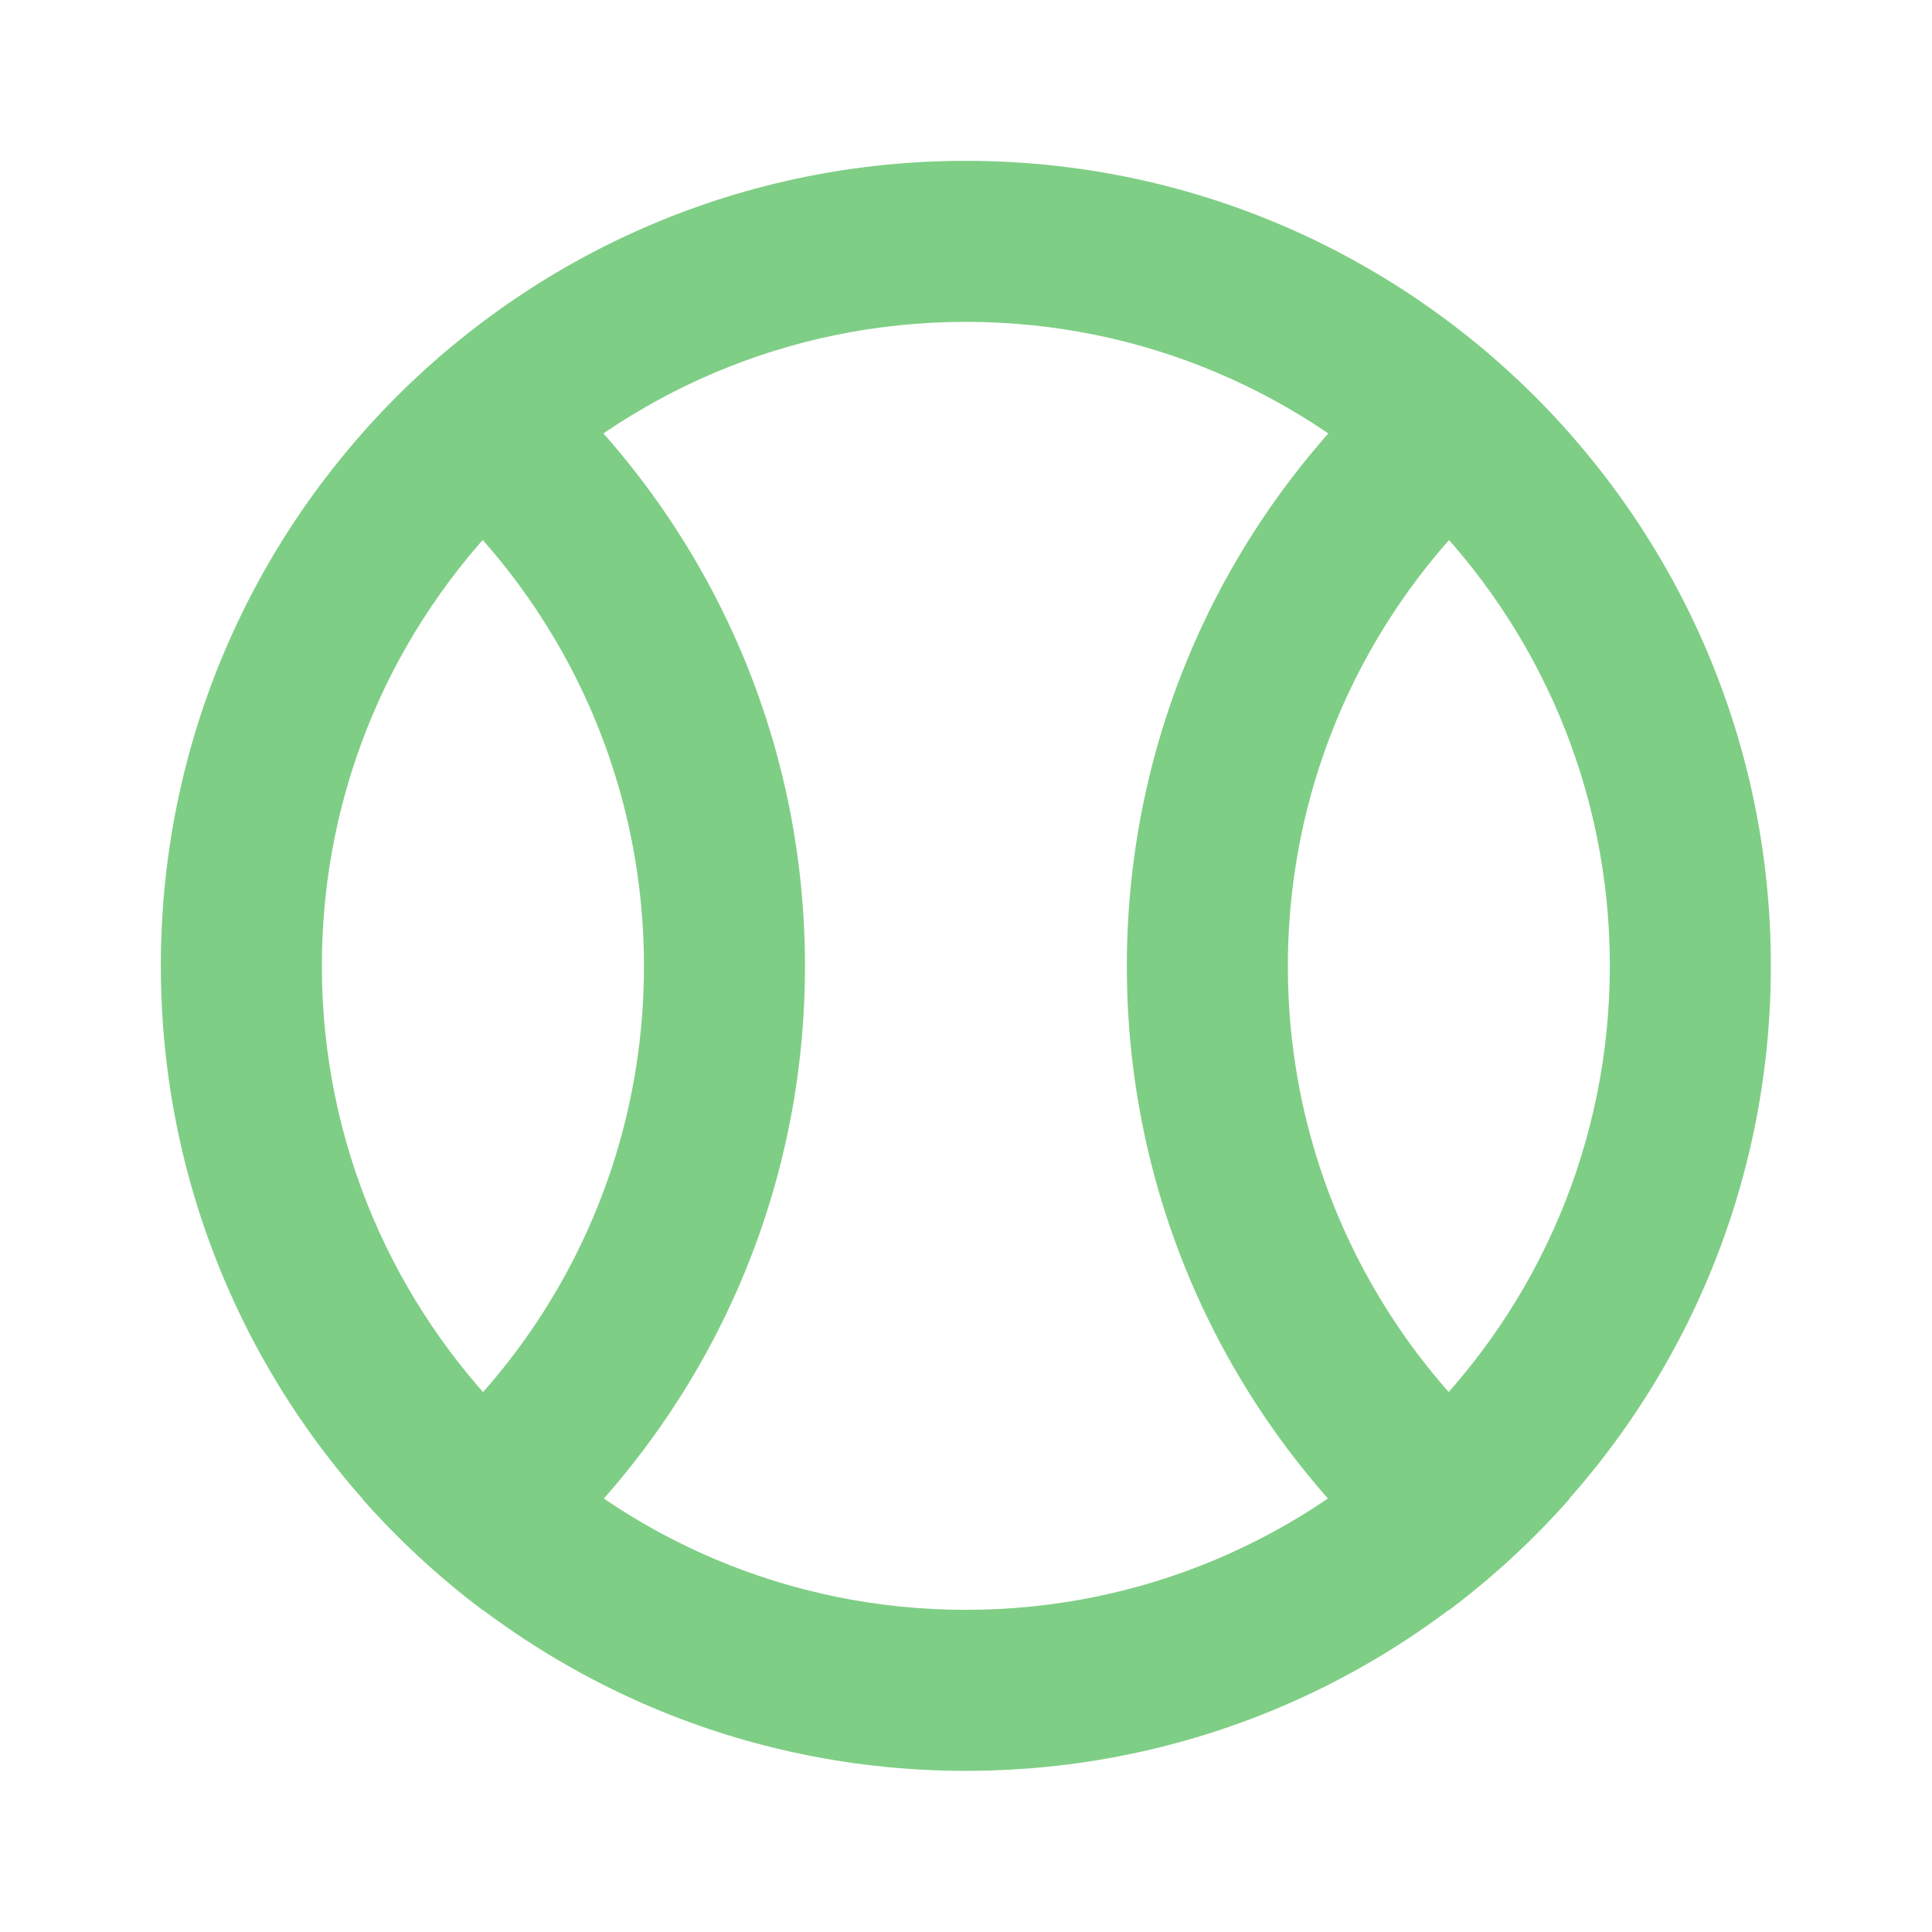
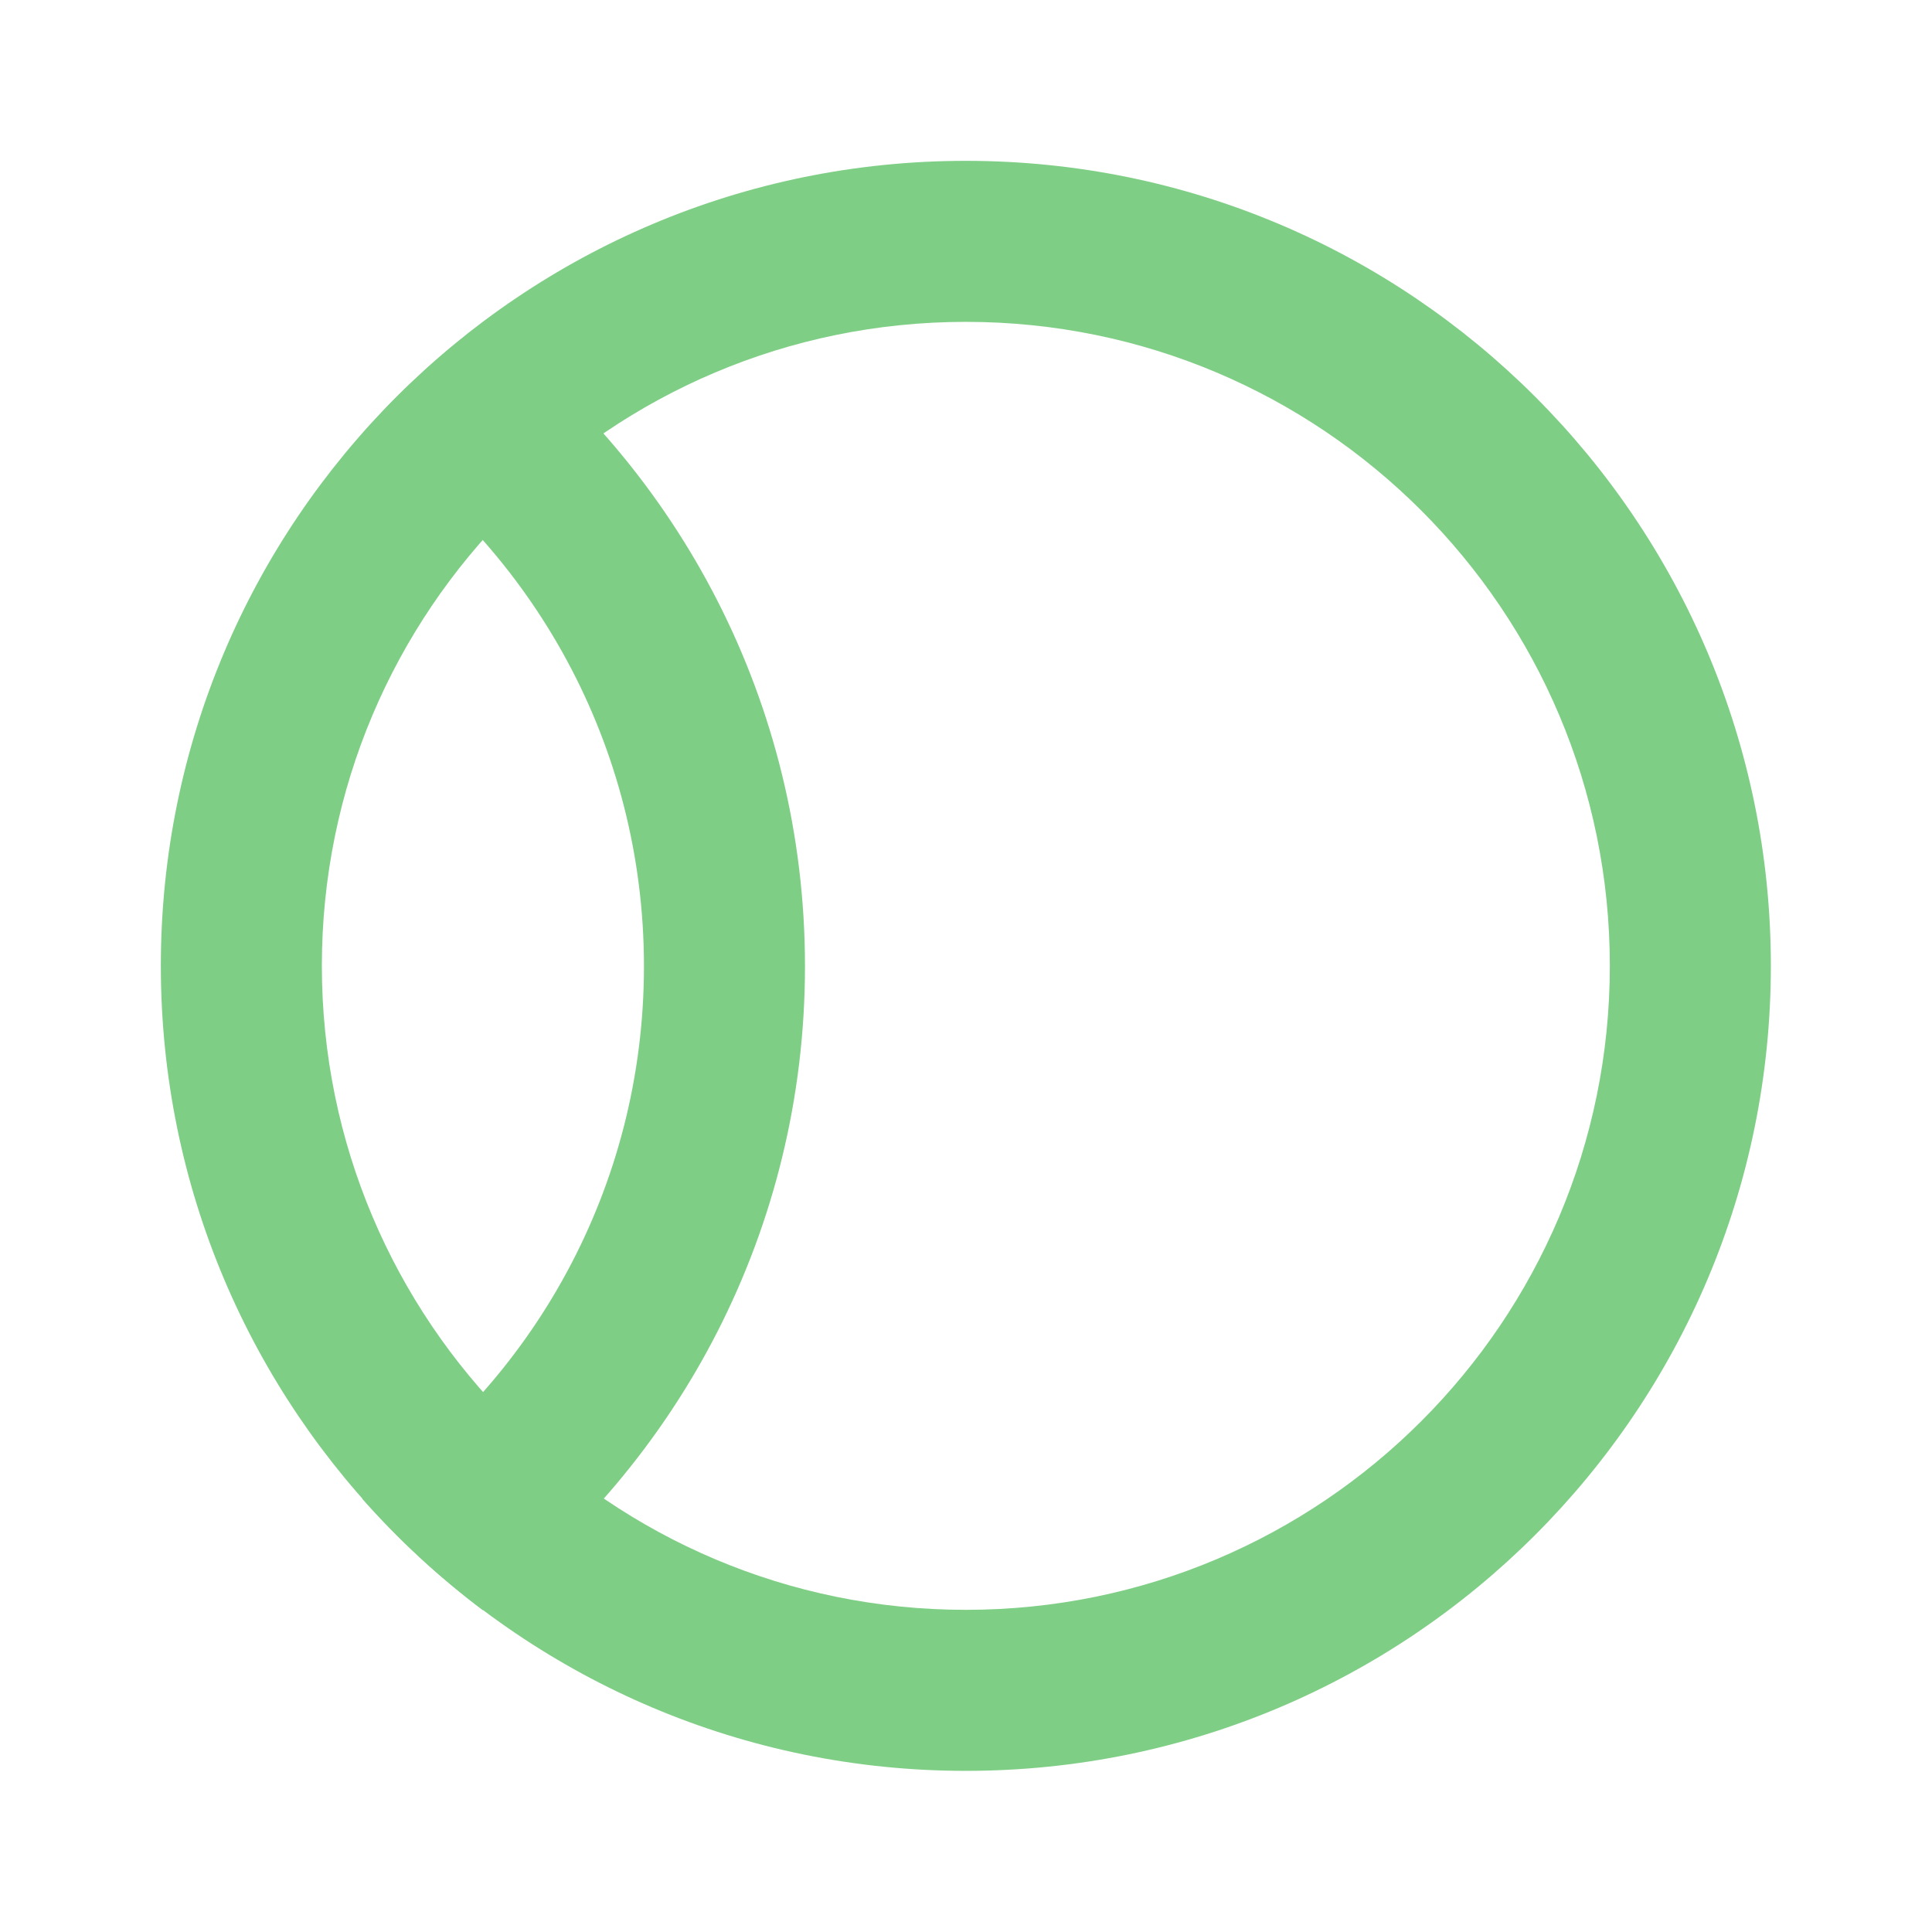
<svg xmlns="http://www.w3.org/2000/svg" width="32" height="32" viewBox="0 0 32 32" fill="none">
  <path fill-rule="evenodd" clip-rule="evenodd" d="M15.997 26.664C21.889 26.664 26.664 21.889 26.664 15.997C26.664 10.106 21.889 5.331 15.997 5.331C10.106 5.331 5.331 10.106 5.331 15.997C5.331 21.889 10.106 26.664 15.997 26.664ZM15.997 29.331C23.361 29.331 29.331 23.361 29.331 15.997C29.331 8.634 23.361 2.664 15.997 2.664C8.634 2.664 2.664 8.634 2.664 15.997C2.664 23.361 8.634 29.331 15.997 29.331Z" fill="#7FCE85" />
  <path d="M7.999 26.671C11.238 24.239 13.333 20.366 13.333 16.004C13.333 11.641 11.238 7.768 7.999 5.336C7.272 5.883 6.602 6.502 6 7.184C8.817 9.104 10.666 12.338 10.666 16.004C10.666 19.67 8.817 22.904 6 24.824C6.602 25.505 7.272 26.125 7.999 26.671Z" fill="#7FCE85" />
-   <path d="M23.997 5.336C20.759 7.768 18.664 11.641 18.664 16.004C18.664 20.366 20.759 24.239 23.997 26.671C24.725 26.125 25.395 25.505 25.997 24.824C23.18 22.904 21.331 19.67 21.331 16.004C21.331 12.338 23.18 9.104 25.997 7.184C25.395 6.502 24.725 5.883 23.997 5.336Z" fill="#7FCE85" />
</svg>